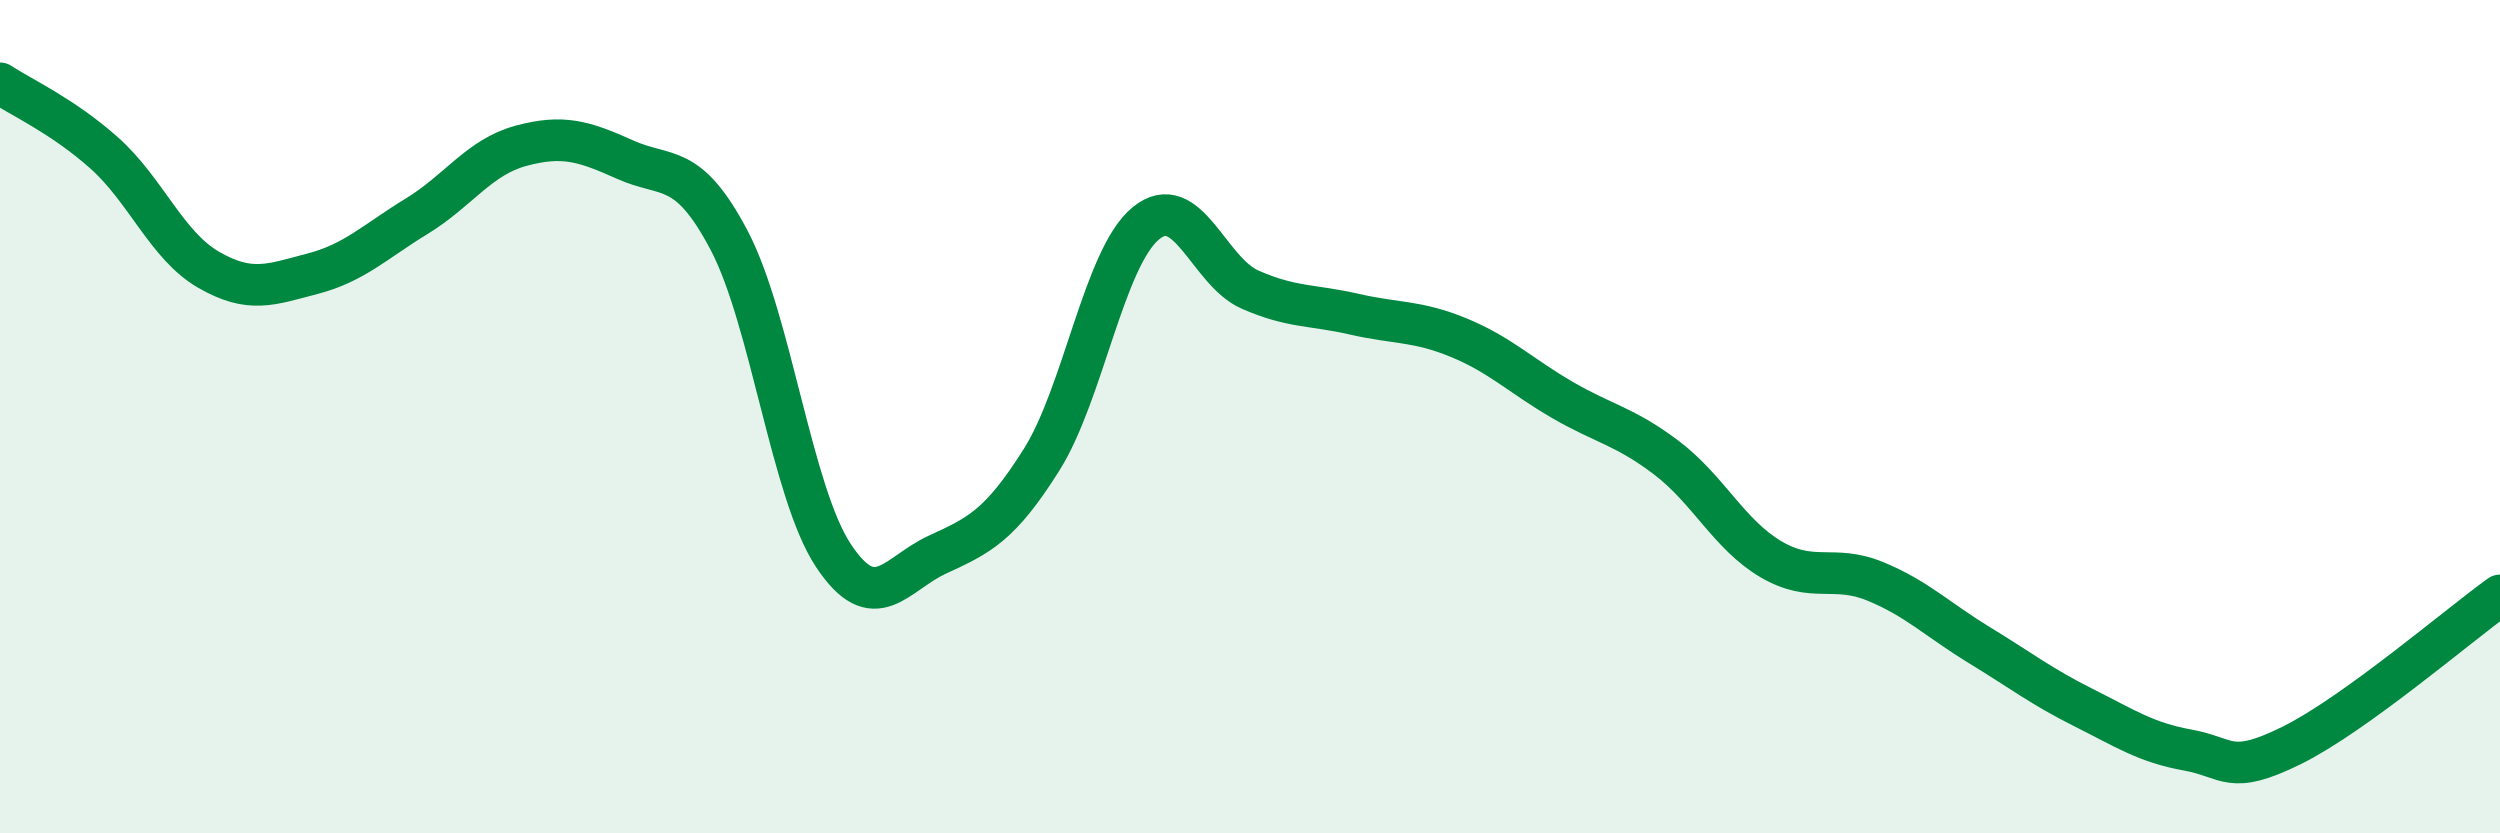
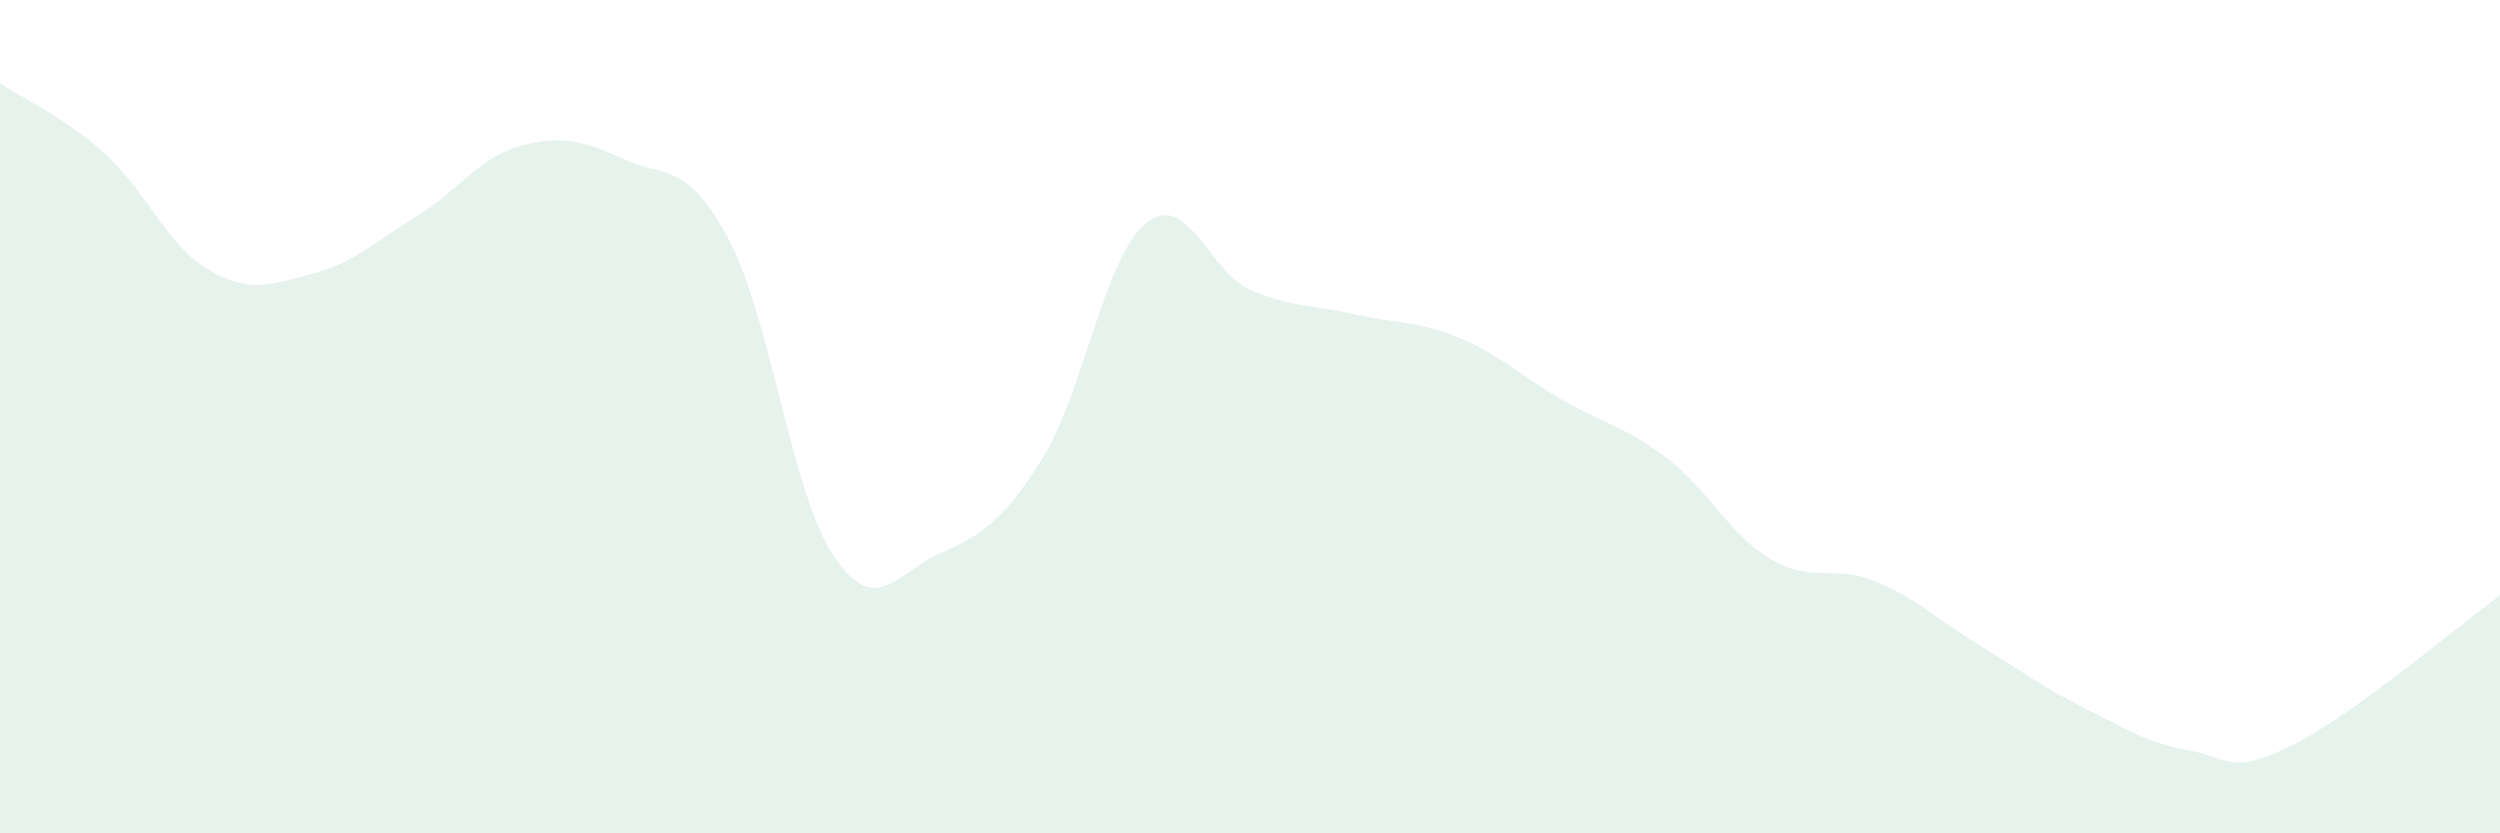
<svg xmlns="http://www.w3.org/2000/svg" width="60" height="20" viewBox="0 0 60 20">
  <path d="M 0,2 C 0.5,2.33 1.5,2.78 2.5,3.67 C 3.5,4.56 4,5.89 5,6.47 C 6,7.05 6.5,6.83 7.5,6.57 C 8.5,6.31 9,5.8 10,5.19 C 11,4.58 11.5,3.77 12.5,3.5 C 13.5,3.23 14,3.38 15,3.83 C 16,4.28 16.5,3.87 17.5,5.77 C 18.5,7.67 19,11.82 20,13.33 C 21,14.84 21.5,13.77 22.5,13.31 C 23.5,12.85 24,12.62 25,11.03 C 26,9.44 26.5,6.18 27.5,5.36 C 28.5,4.54 29,6.51 30,6.95 C 31,7.39 31.5,7.31 32.5,7.54 C 33.5,7.77 34,7.69 35,8.1 C 36,8.51 36.5,9.02 37.5,9.6 C 38.5,10.18 39,10.23 40,10.99 C 41,11.75 41.5,12.83 42.5,13.42 C 43.5,14.01 44,13.54 45,13.95 C 46,14.36 46.5,14.87 47.5,15.48 C 48.5,16.09 49,16.48 50,16.98 C 51,17.48 51.5,17.82 52.5,18 C 53.5,18.18 53.5,18.63 55,17.89 C 56.5,17.15 59,15.01 60,14.29L60 20L0 20Z" fill="#008740" opacity="0.1" stroke-linecap="round" stroke-linejoin="round" />
-   <path d="M 0,2 C 0.5,2.33 1.5,2.78 2.5,3.67 C 3.5,4.56 4,5.89 5,6.47 C 6,7.05 6.5,6.83 7.5,6.57 C 8.5,6.31 9,5.8 10,5.19 C 11,4.58 11.5,3.77 12.5,3.5 C 13.5,3.23 14,3.38 15,3.83 C 16,4.28 16.5,3.87 17.5,5.77 C 18.5,7.67 19,11.82 20,13.33 C 21,14.84 21.5,13.77 22.5,13.31 C 23.5,12.85 24,12.62 25,11.03 C 26,9.44 26.5,6.18 27.5,5.36 C 28.5,4.54 29,6.51 30,6.95 C 31,7.39 31.5,7.31 32.5,7.54 C 33.5,7.77 34,7.69 35,8.1 C 36,8.51 36.5,9.02 37.5,9.6 C 38.5,10.18 39,10.23 40,10.99 C 41,11.75 41.5,12.83 42.5,13.42 C 43.5,14.01 44,13.54 45,13.95 C 46,14.36 46.5,14.87 47.5,15.48 C 48.5,16.09 49,16.48 50,16.98 C 51,17.48 51.5,17.82 52.5,18 C 53.5,18.18 53.5,18.63 55,17.89 C 56.5,17.15 59,15.01 60,14.29" stroke="#008740" stroke-width="1" fill="none" stroke-linecap="round" stroke-linejoin="round" />
</svg>